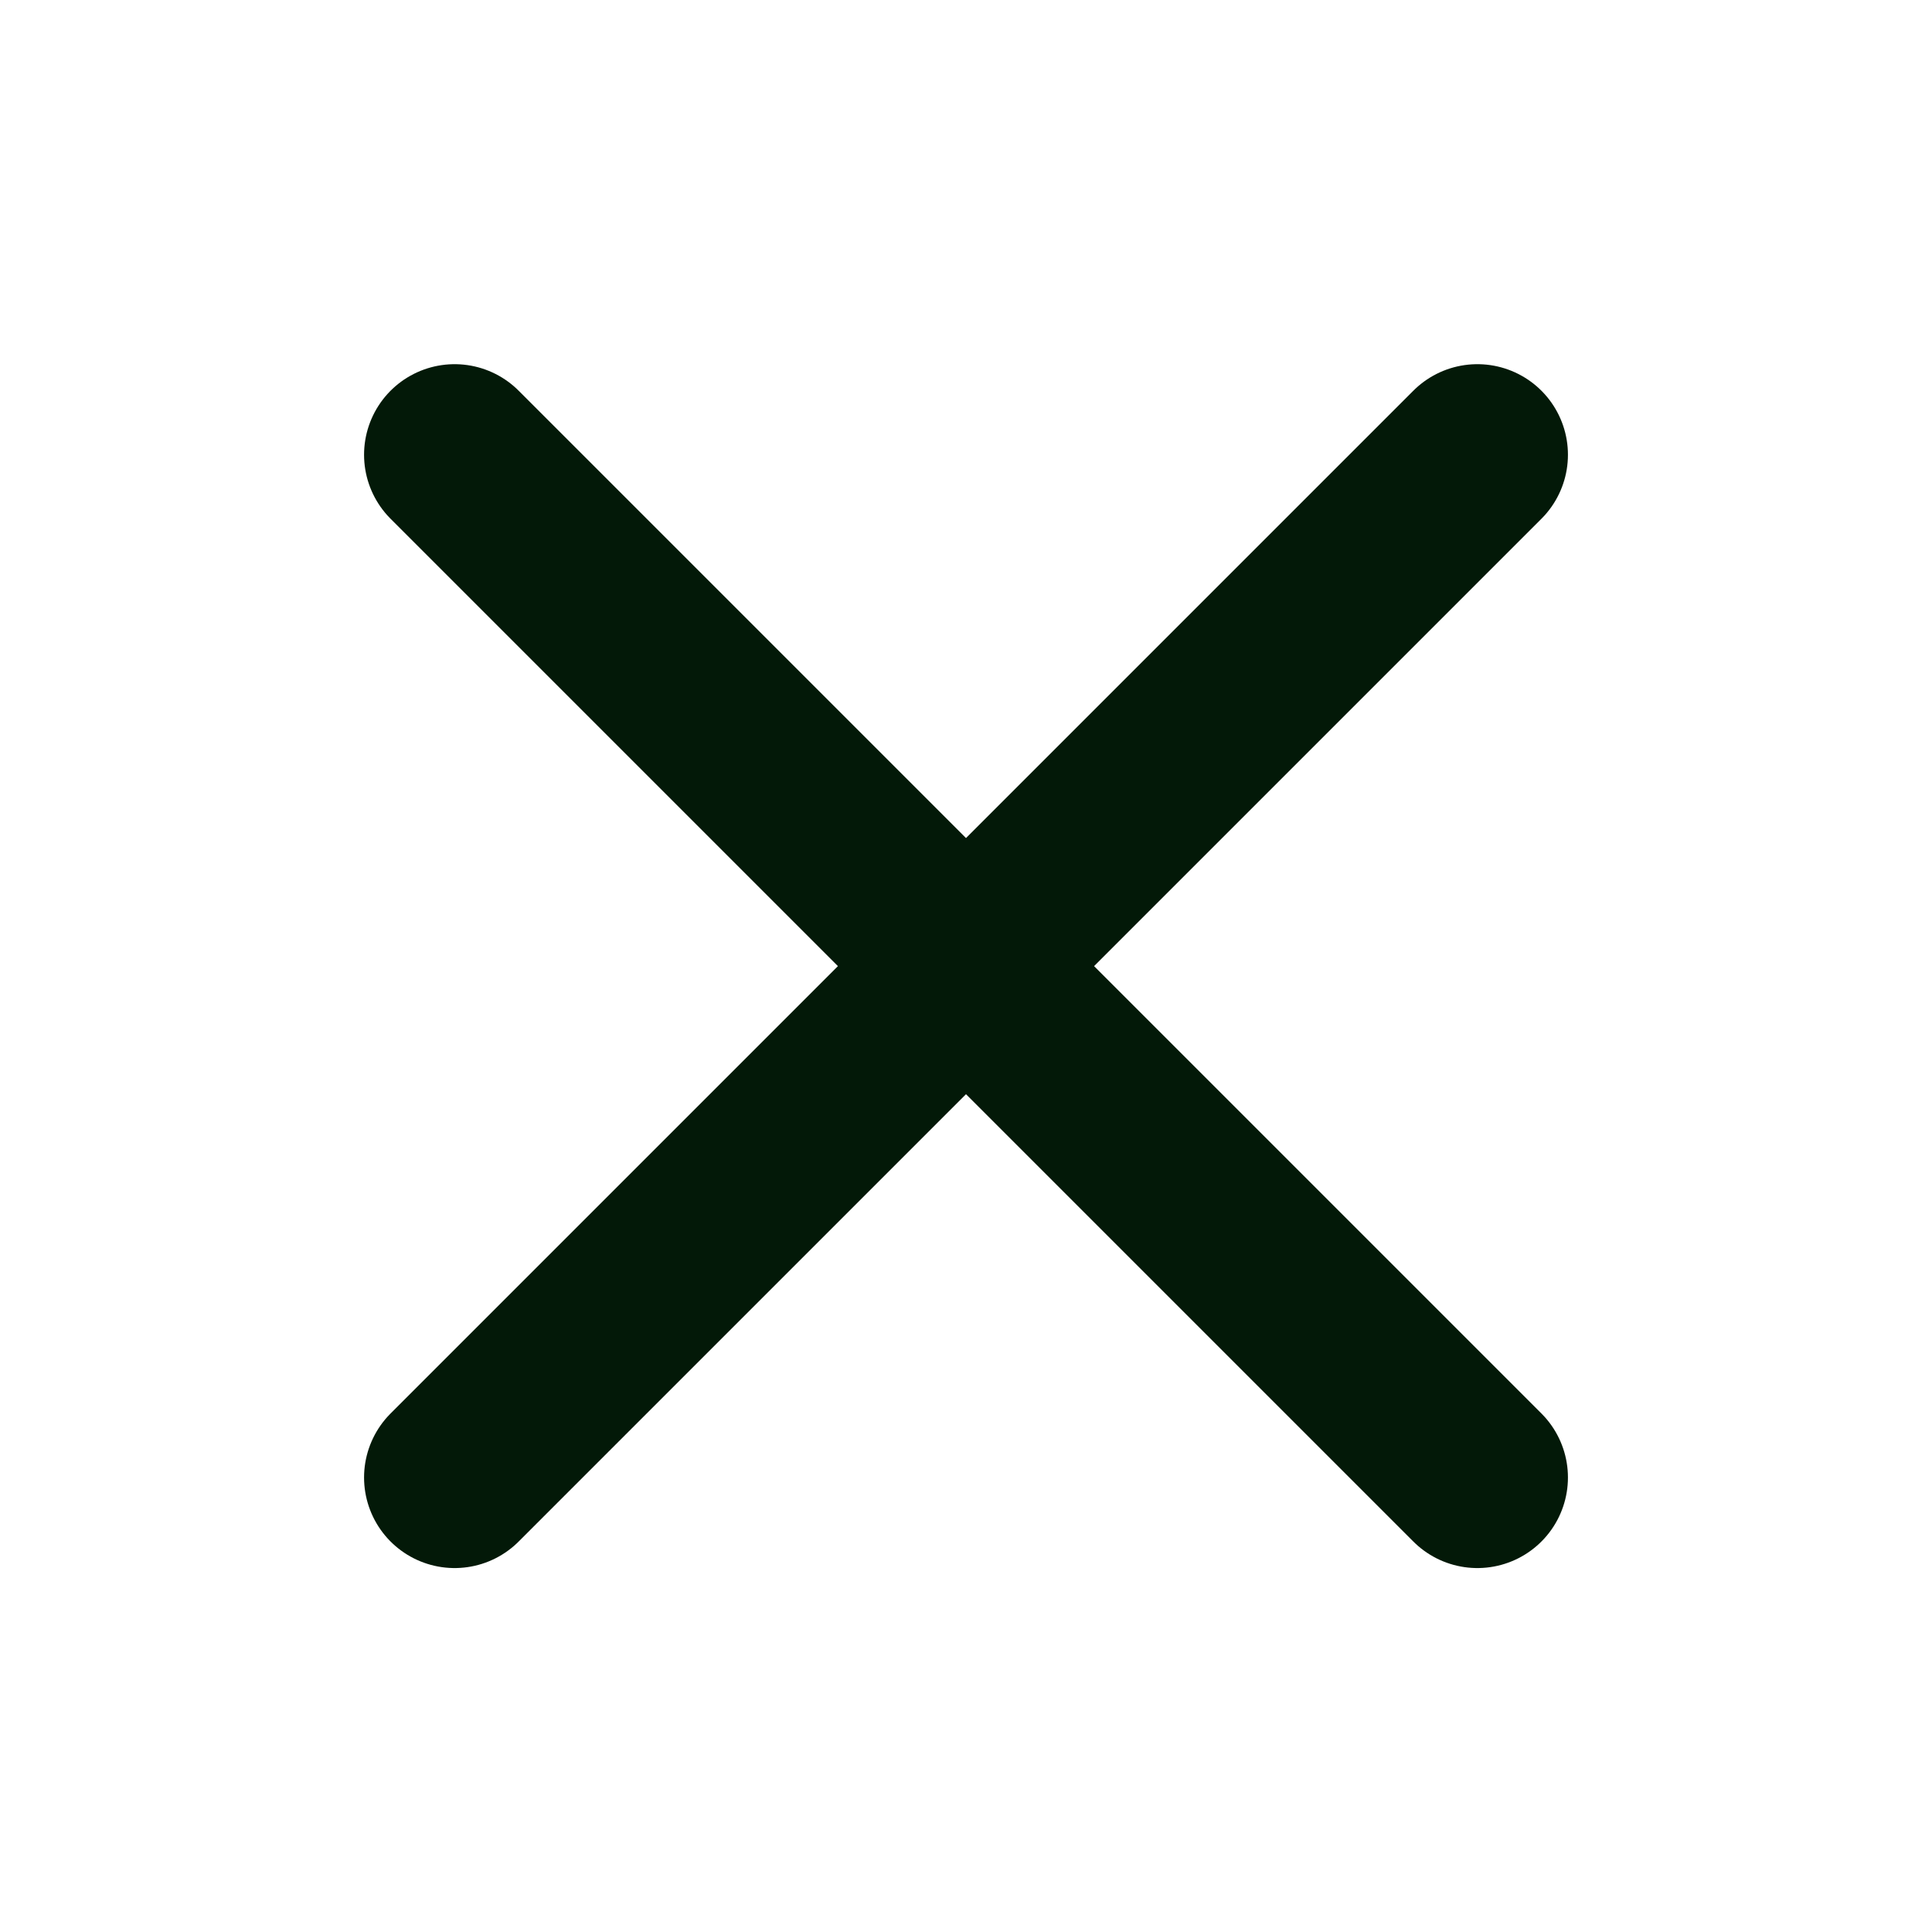
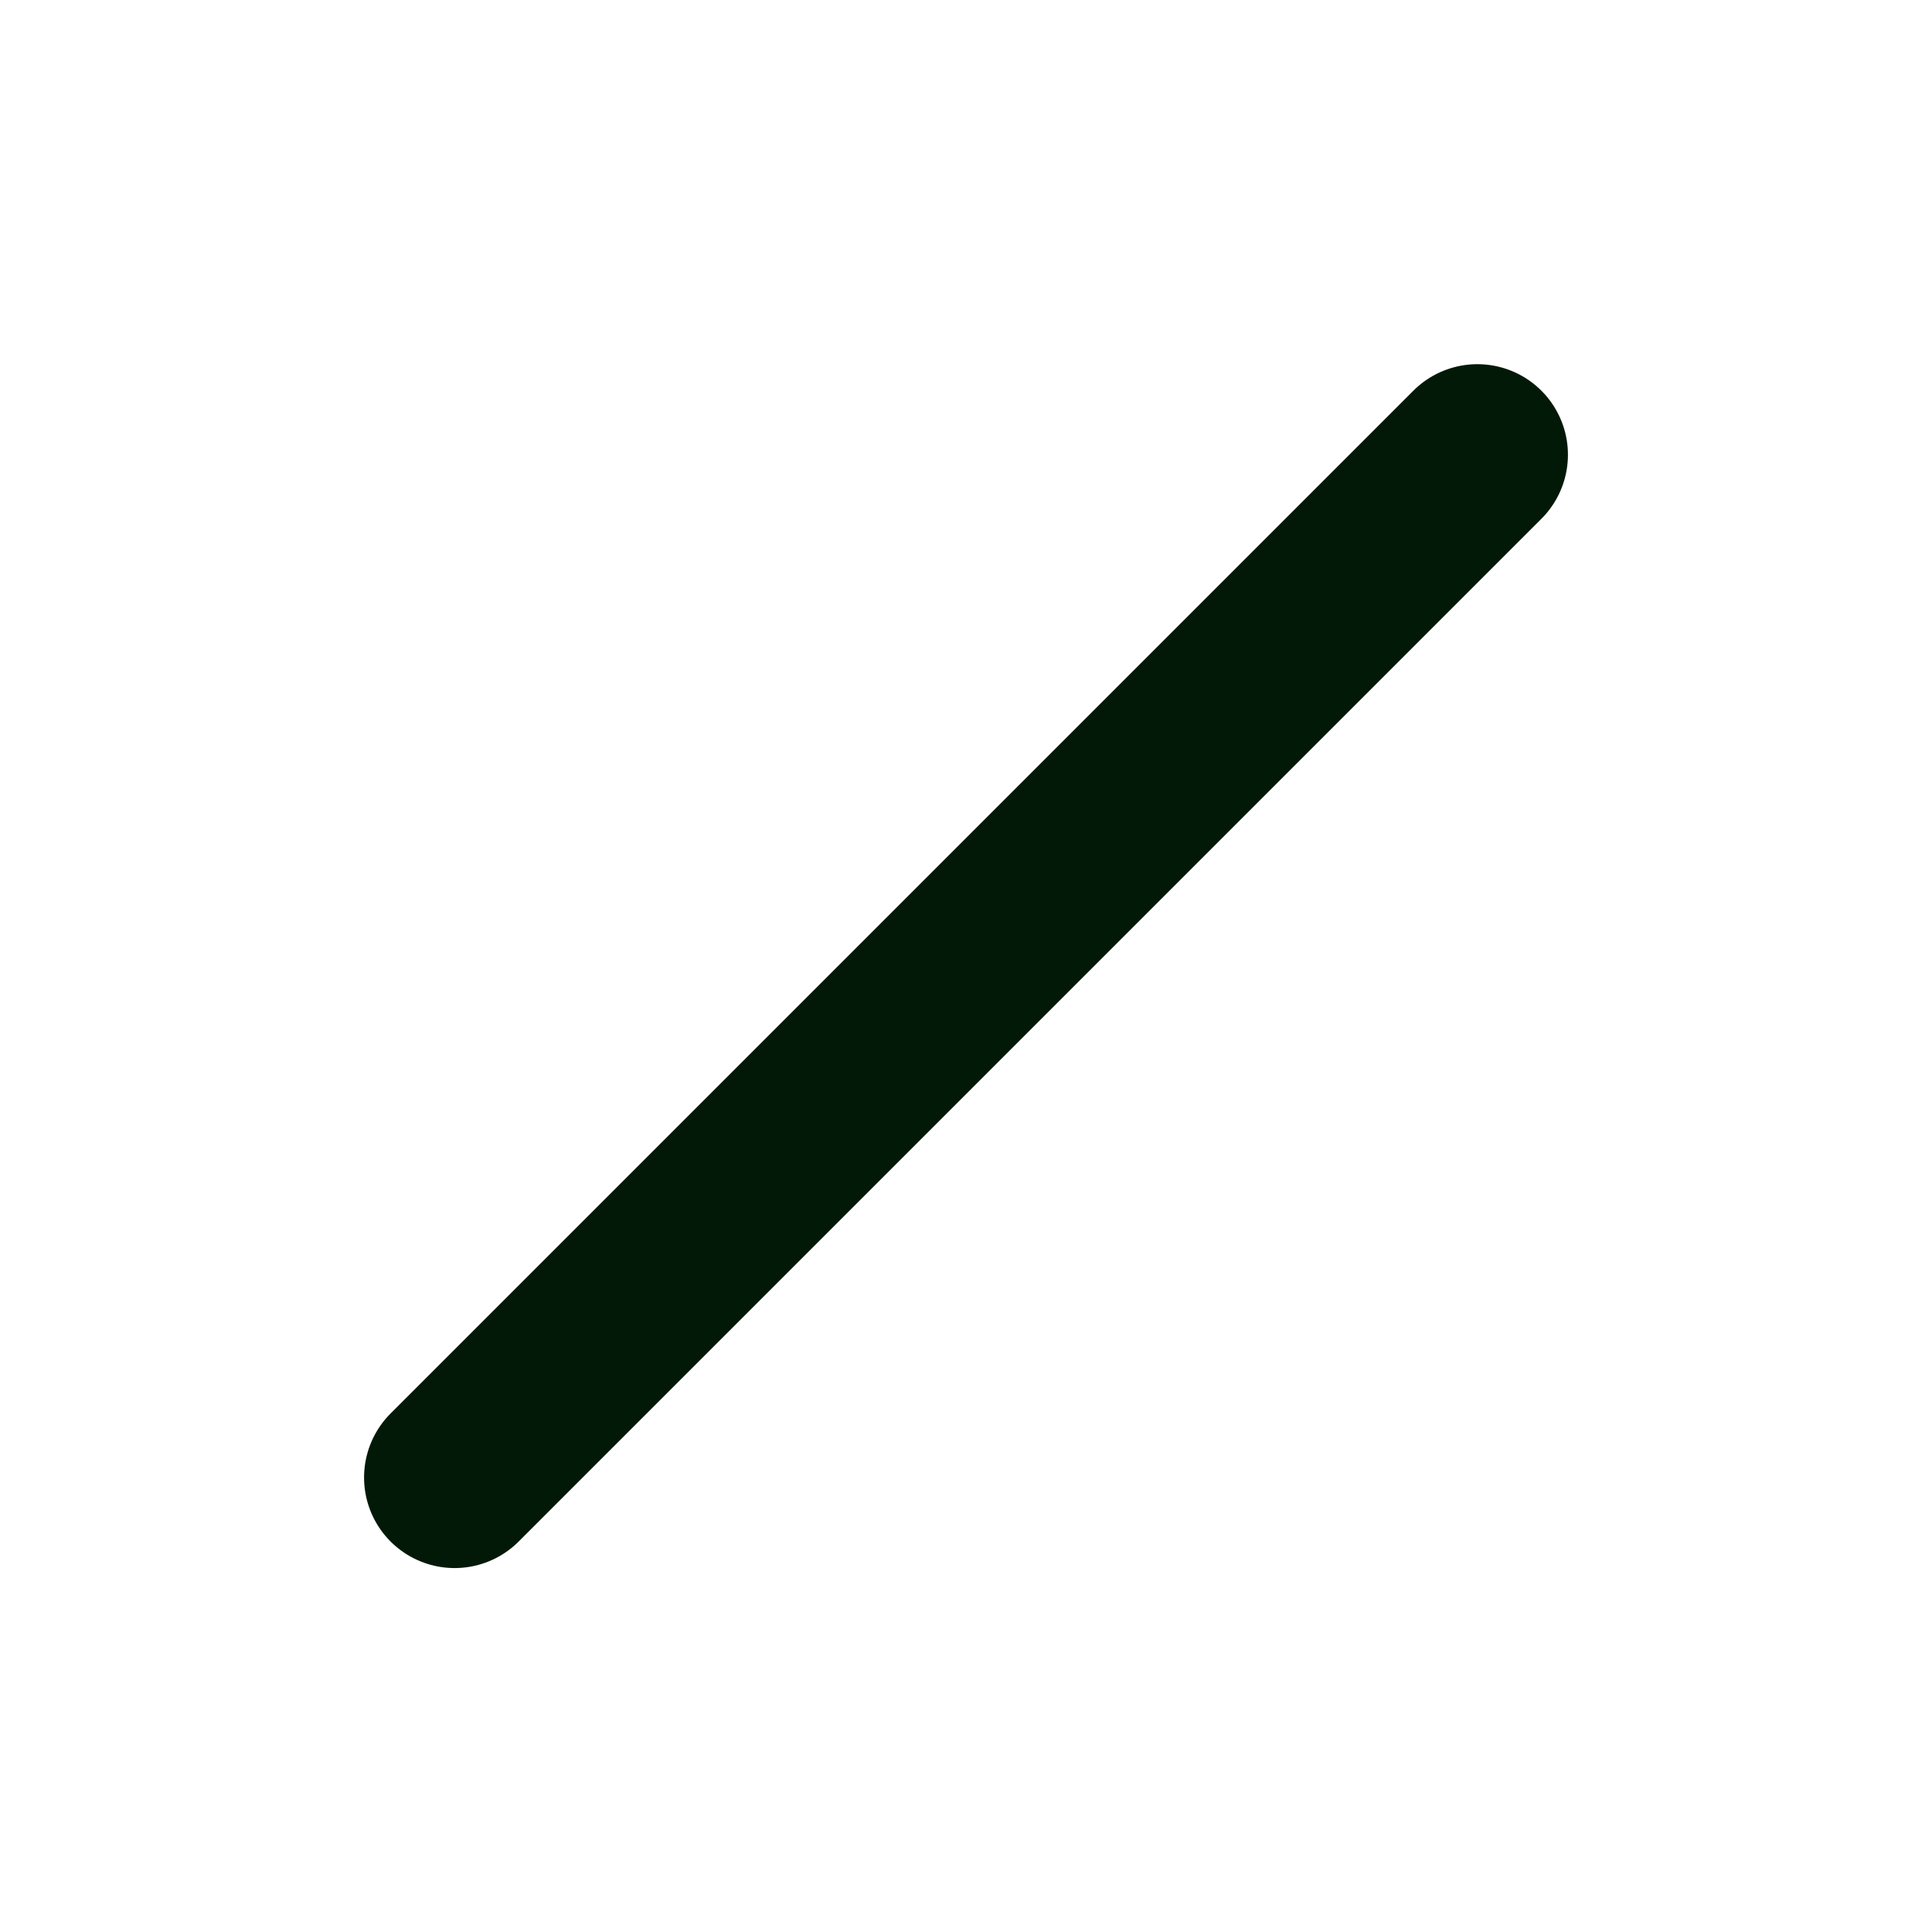
<svg xmlns="http://www.w3.org/2000/svg" width="16" height="16" viewBox="0 0 16 16" fill="none">
-   <path d="M12.235 3.766L3.765 12.236M12.235 12.236L3.765 3.766" stroke="#031908" stroke-width="1.5" stroke-miterlimit="10" stroke-linecap="round" />
+   <path d="M12.235 3.766L3.765 12.236M12.235 12.236" stroke="#031908" stroke-width="1.5" stroke-miterlimit="10" stroke-linecap="round" />
</svg>